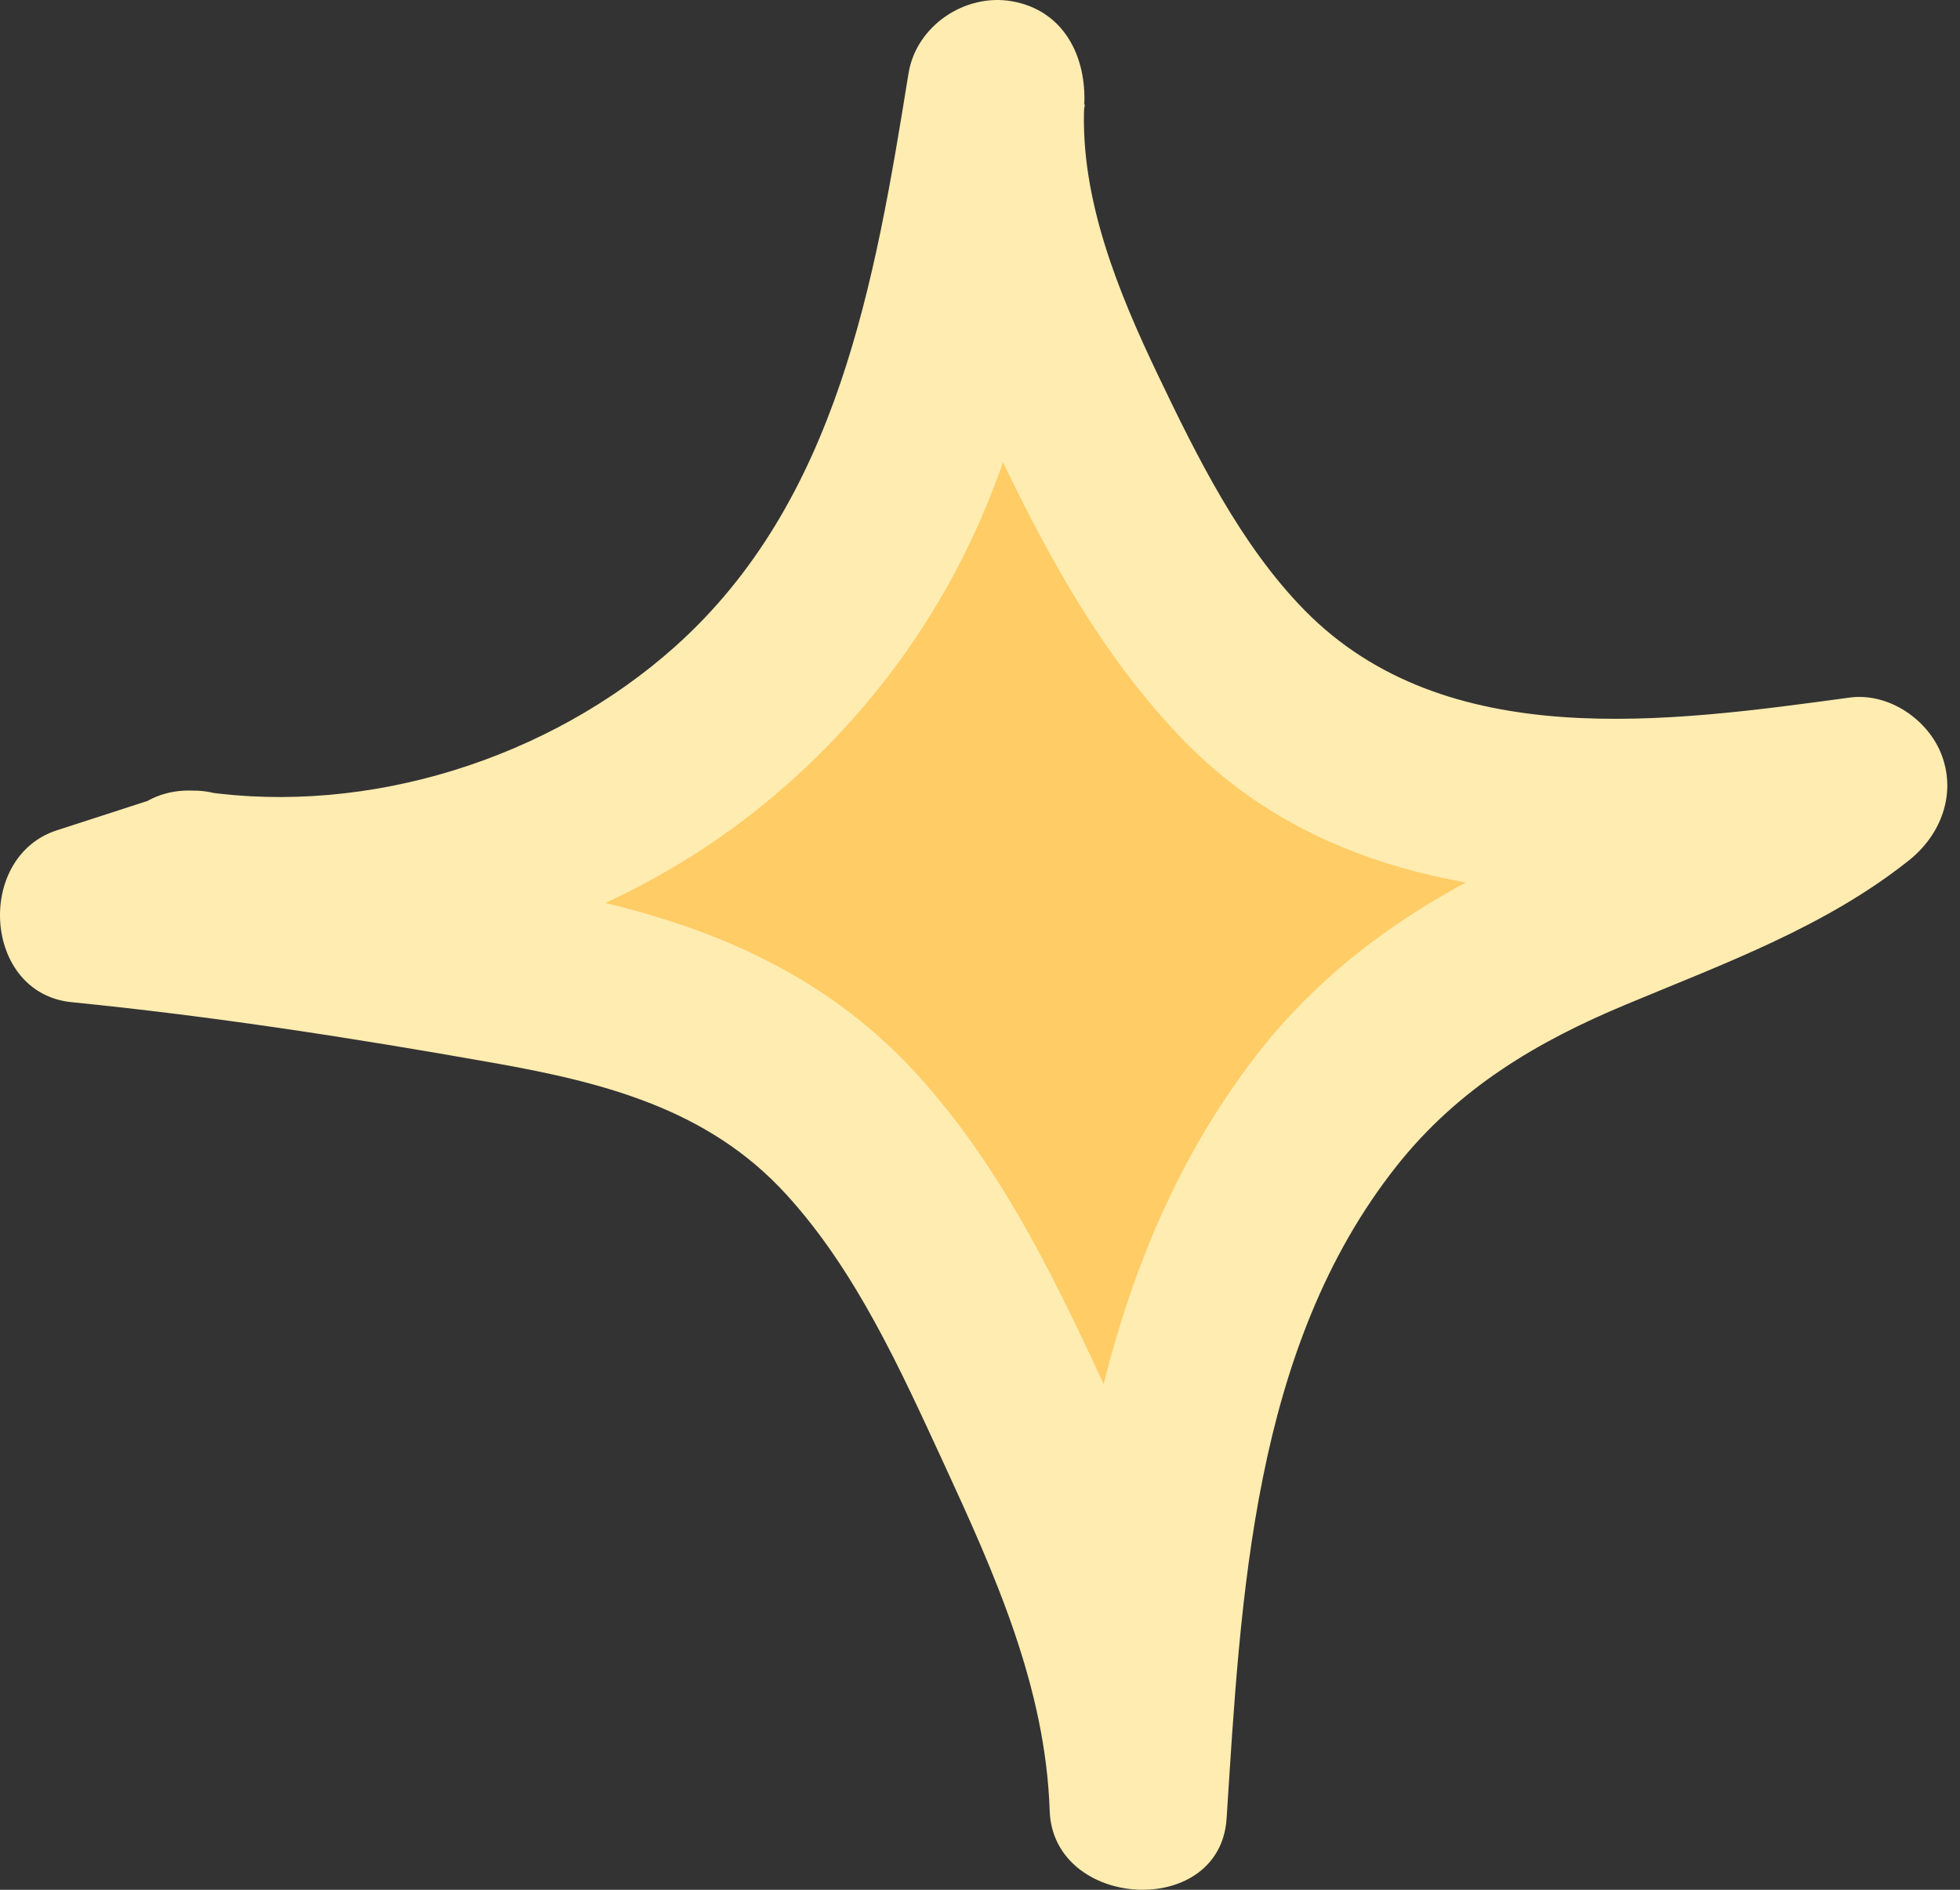
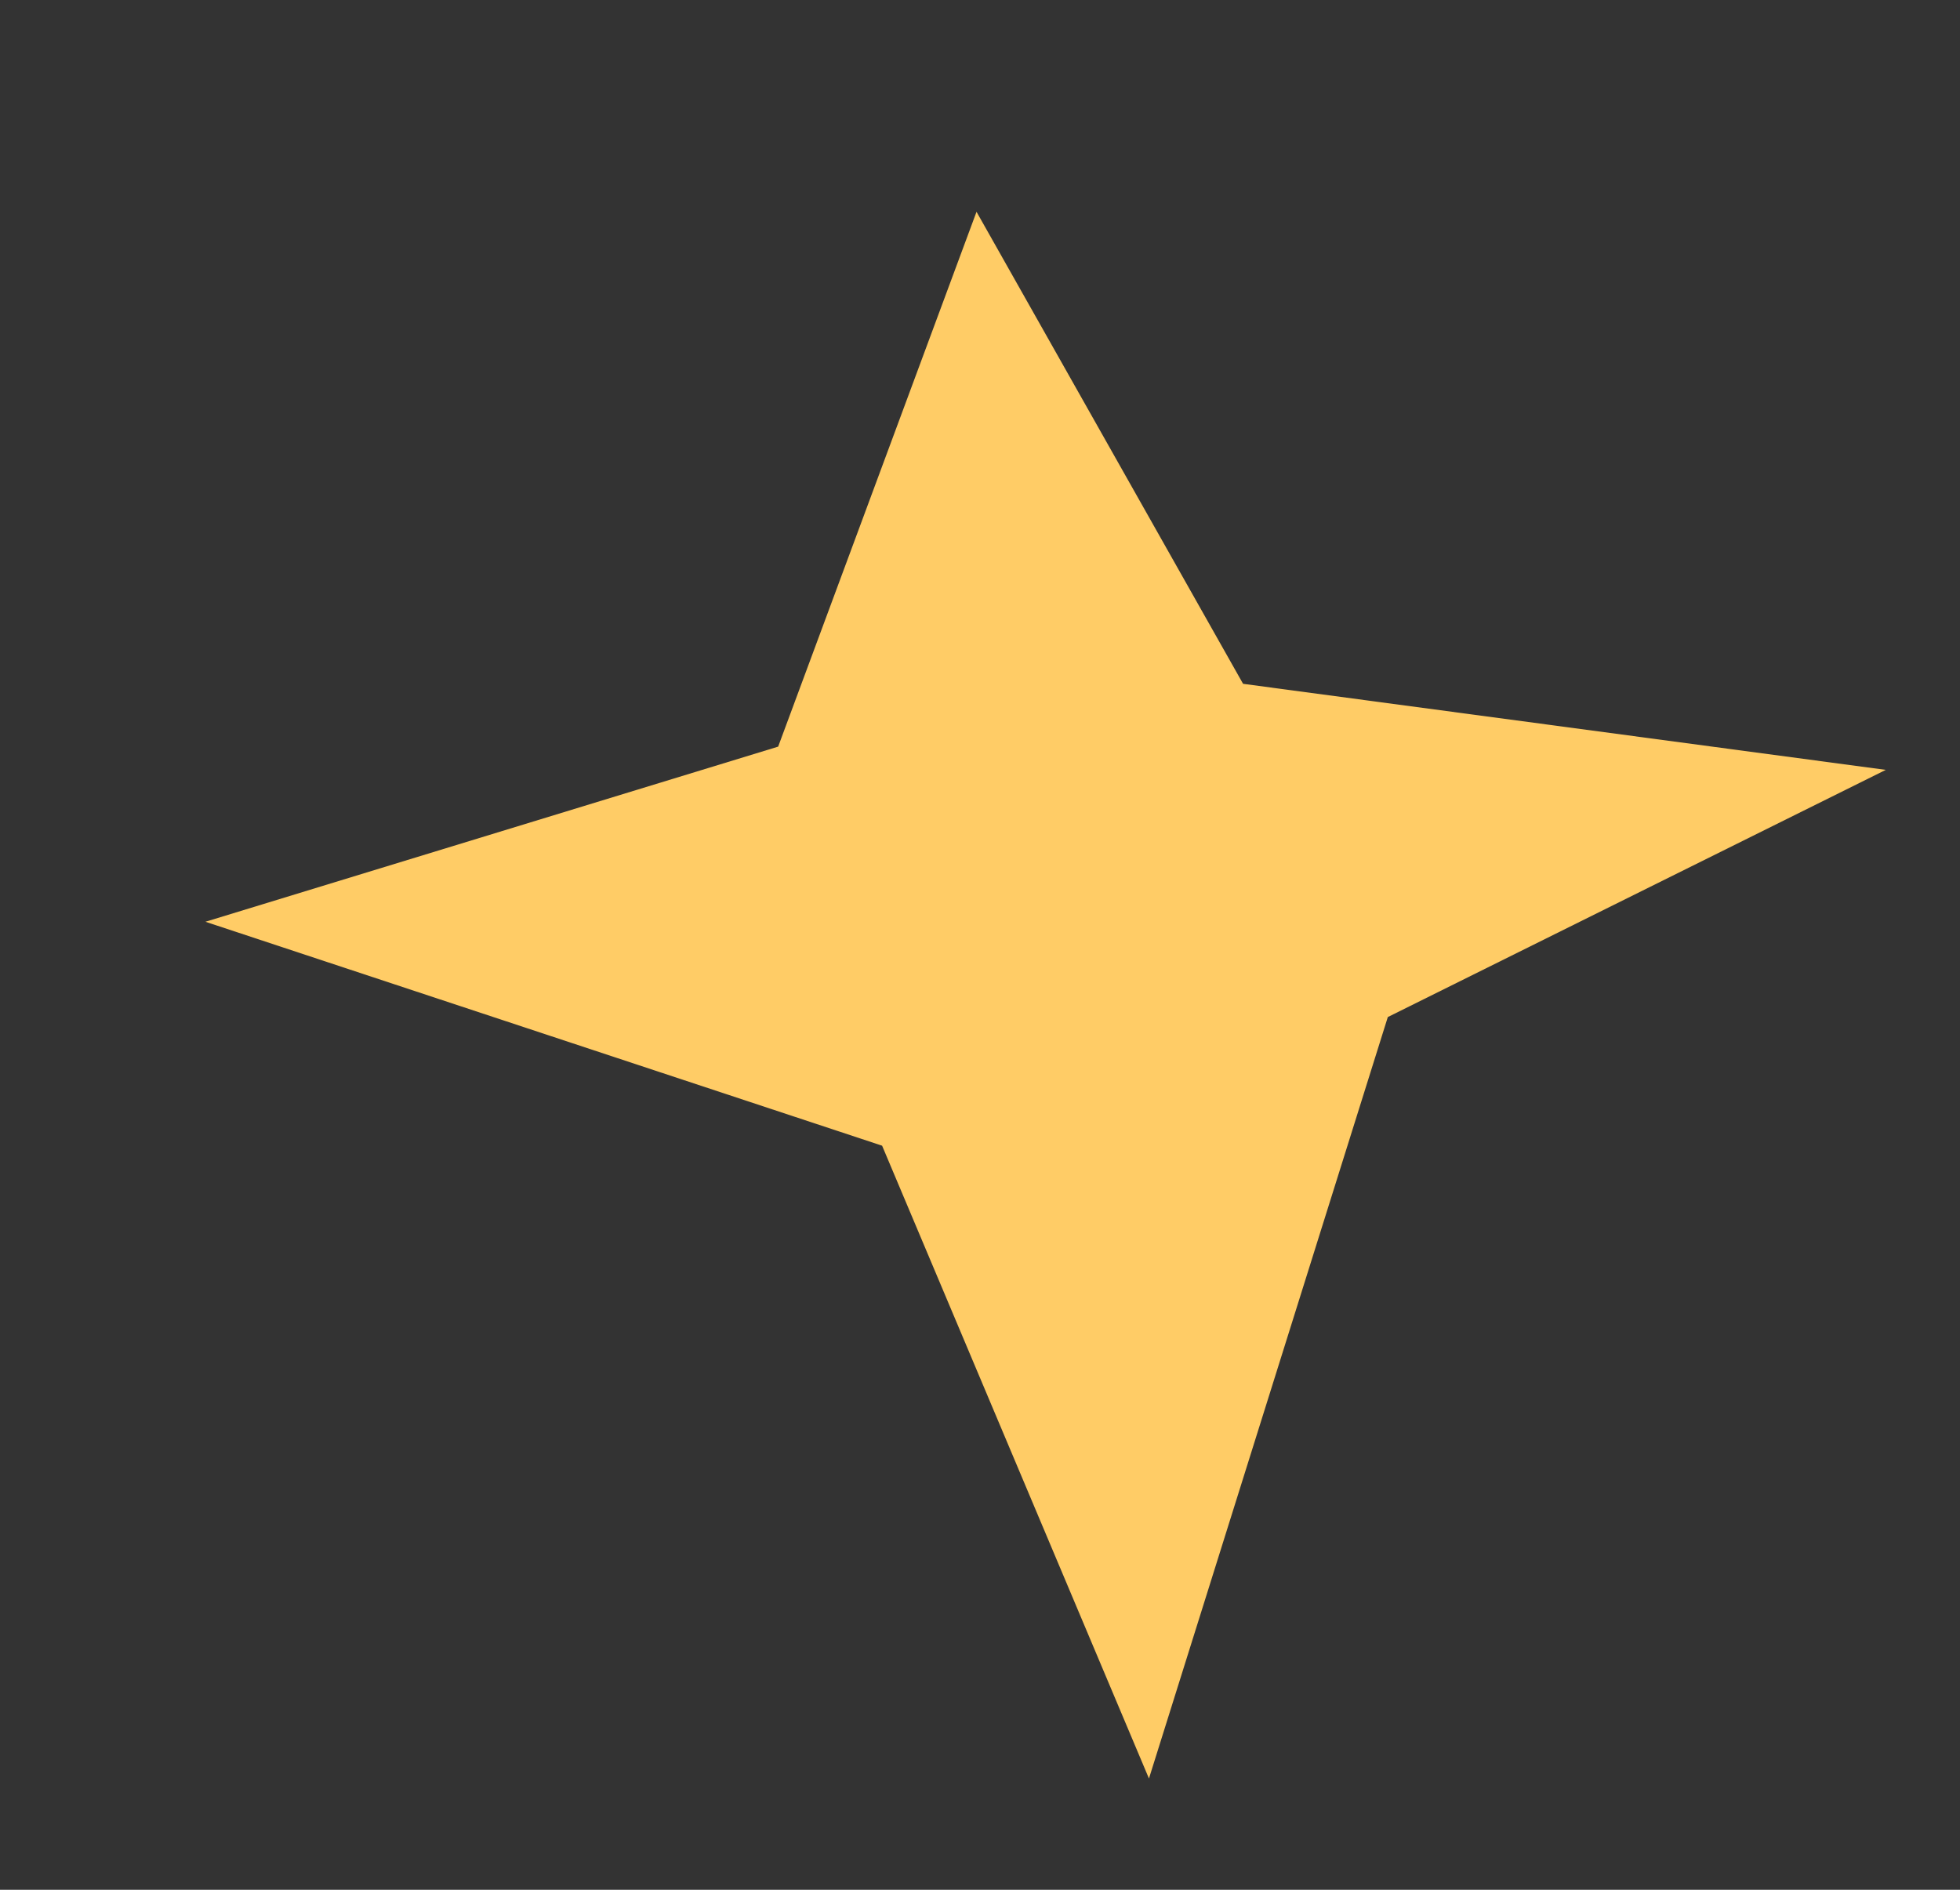
<svg xmlns="http://www.w3.org/2000/svg" width="112" height="108" viewBox="0 0 112 108" fill="none">
  <rect x="0" y="0" width="112" height="108" fill="#333333" stroke="none" />
  <path d="M11.739 52.678L50.406 65.476L65.655 101.641L79.304 58.124L107.76 43.998L71.033 39.08L55.801 12.104L44.466 42.67L11.739 52.678Z" fill="#FFCC66" />
-   <path d="M9.862 55.267C22.354 57.088 35.475 53.241 44.955 44.851C50.129 40.273 54.111 34.657 56.647 28.206C59.455 21.058 60.782 13.519 61.991 5.98L51.932 4.176C51.592 11.375 53.396 18.08 56.443 24.581C59.489 31.083 62.654 37.09 67.454 42.128C77.631 52.782 93.272 51.829 106.665 50.025L103.279 40.749C98.53 44.528 92.761 46.247 87.298 48.697C81.171 51.437 75.725 55.13 71.623 60.526C62.501 72.507 60.986 87.552 60.05 102.103L70.16 102.545C69.888 94.597 66.807 87.211 63.522 80.097C60.493 73.511 57.361 66.857 52.443 61.445C46.929 55.352 39.747 52.527 31.816 51.012C23.256 49.378 14.593 48.085 5.913 47.217L6.764 57.037C8.806 56.373 10.849 55.709 12.908 55.045C19.171 53.02 15.648 43.438 9.385 45.464C7.343 46.127 5.3 46.791 3.241 47.455C-1.422 48.97 -0.98 56.764 4.092 57.275C12.142 58.075 20.158 59.317 28.123 60.73C34.488 61.853 40.462 63.368 44.921 68.252C48.92 72.626 51.456 78.276 53.924 83.62C56.851 89.968 59.744 96.402 59.982 103.481C60.17 109.132 69.717 109.71 70.092 103.924C70.909 91.262 71.572 77.034 79.809 66.635C83.315 62.21 87.791 59.538 92.948 57.394C98.53 55.062 104.317 52.969 109.099 49.157C110.886 47.727 111.788 45.43 110.971 43.2C110.222 41.141 107.942 39.575 105.712 39.864C95.399 41.26 82.618 43.098 74.551 34.878C70.892 31.151 68.39 26.079 66.16 21.416C63.931 16.753 61.701 11.358 61.957 5.997C62.093 3.24 60.799 0.602 57.838 0.074C55.149 -0.402 52.358 1.47 51.915 4.193C49.992 16.123 47.865 28.649 38.573 36.954C31.373 43.387 21.06 46.604 11.632 45.242C5.147 44.289 3.309 54.348 9.828 55.301L9.862 55.267Z" fill="#FFECB0" />
</svg>